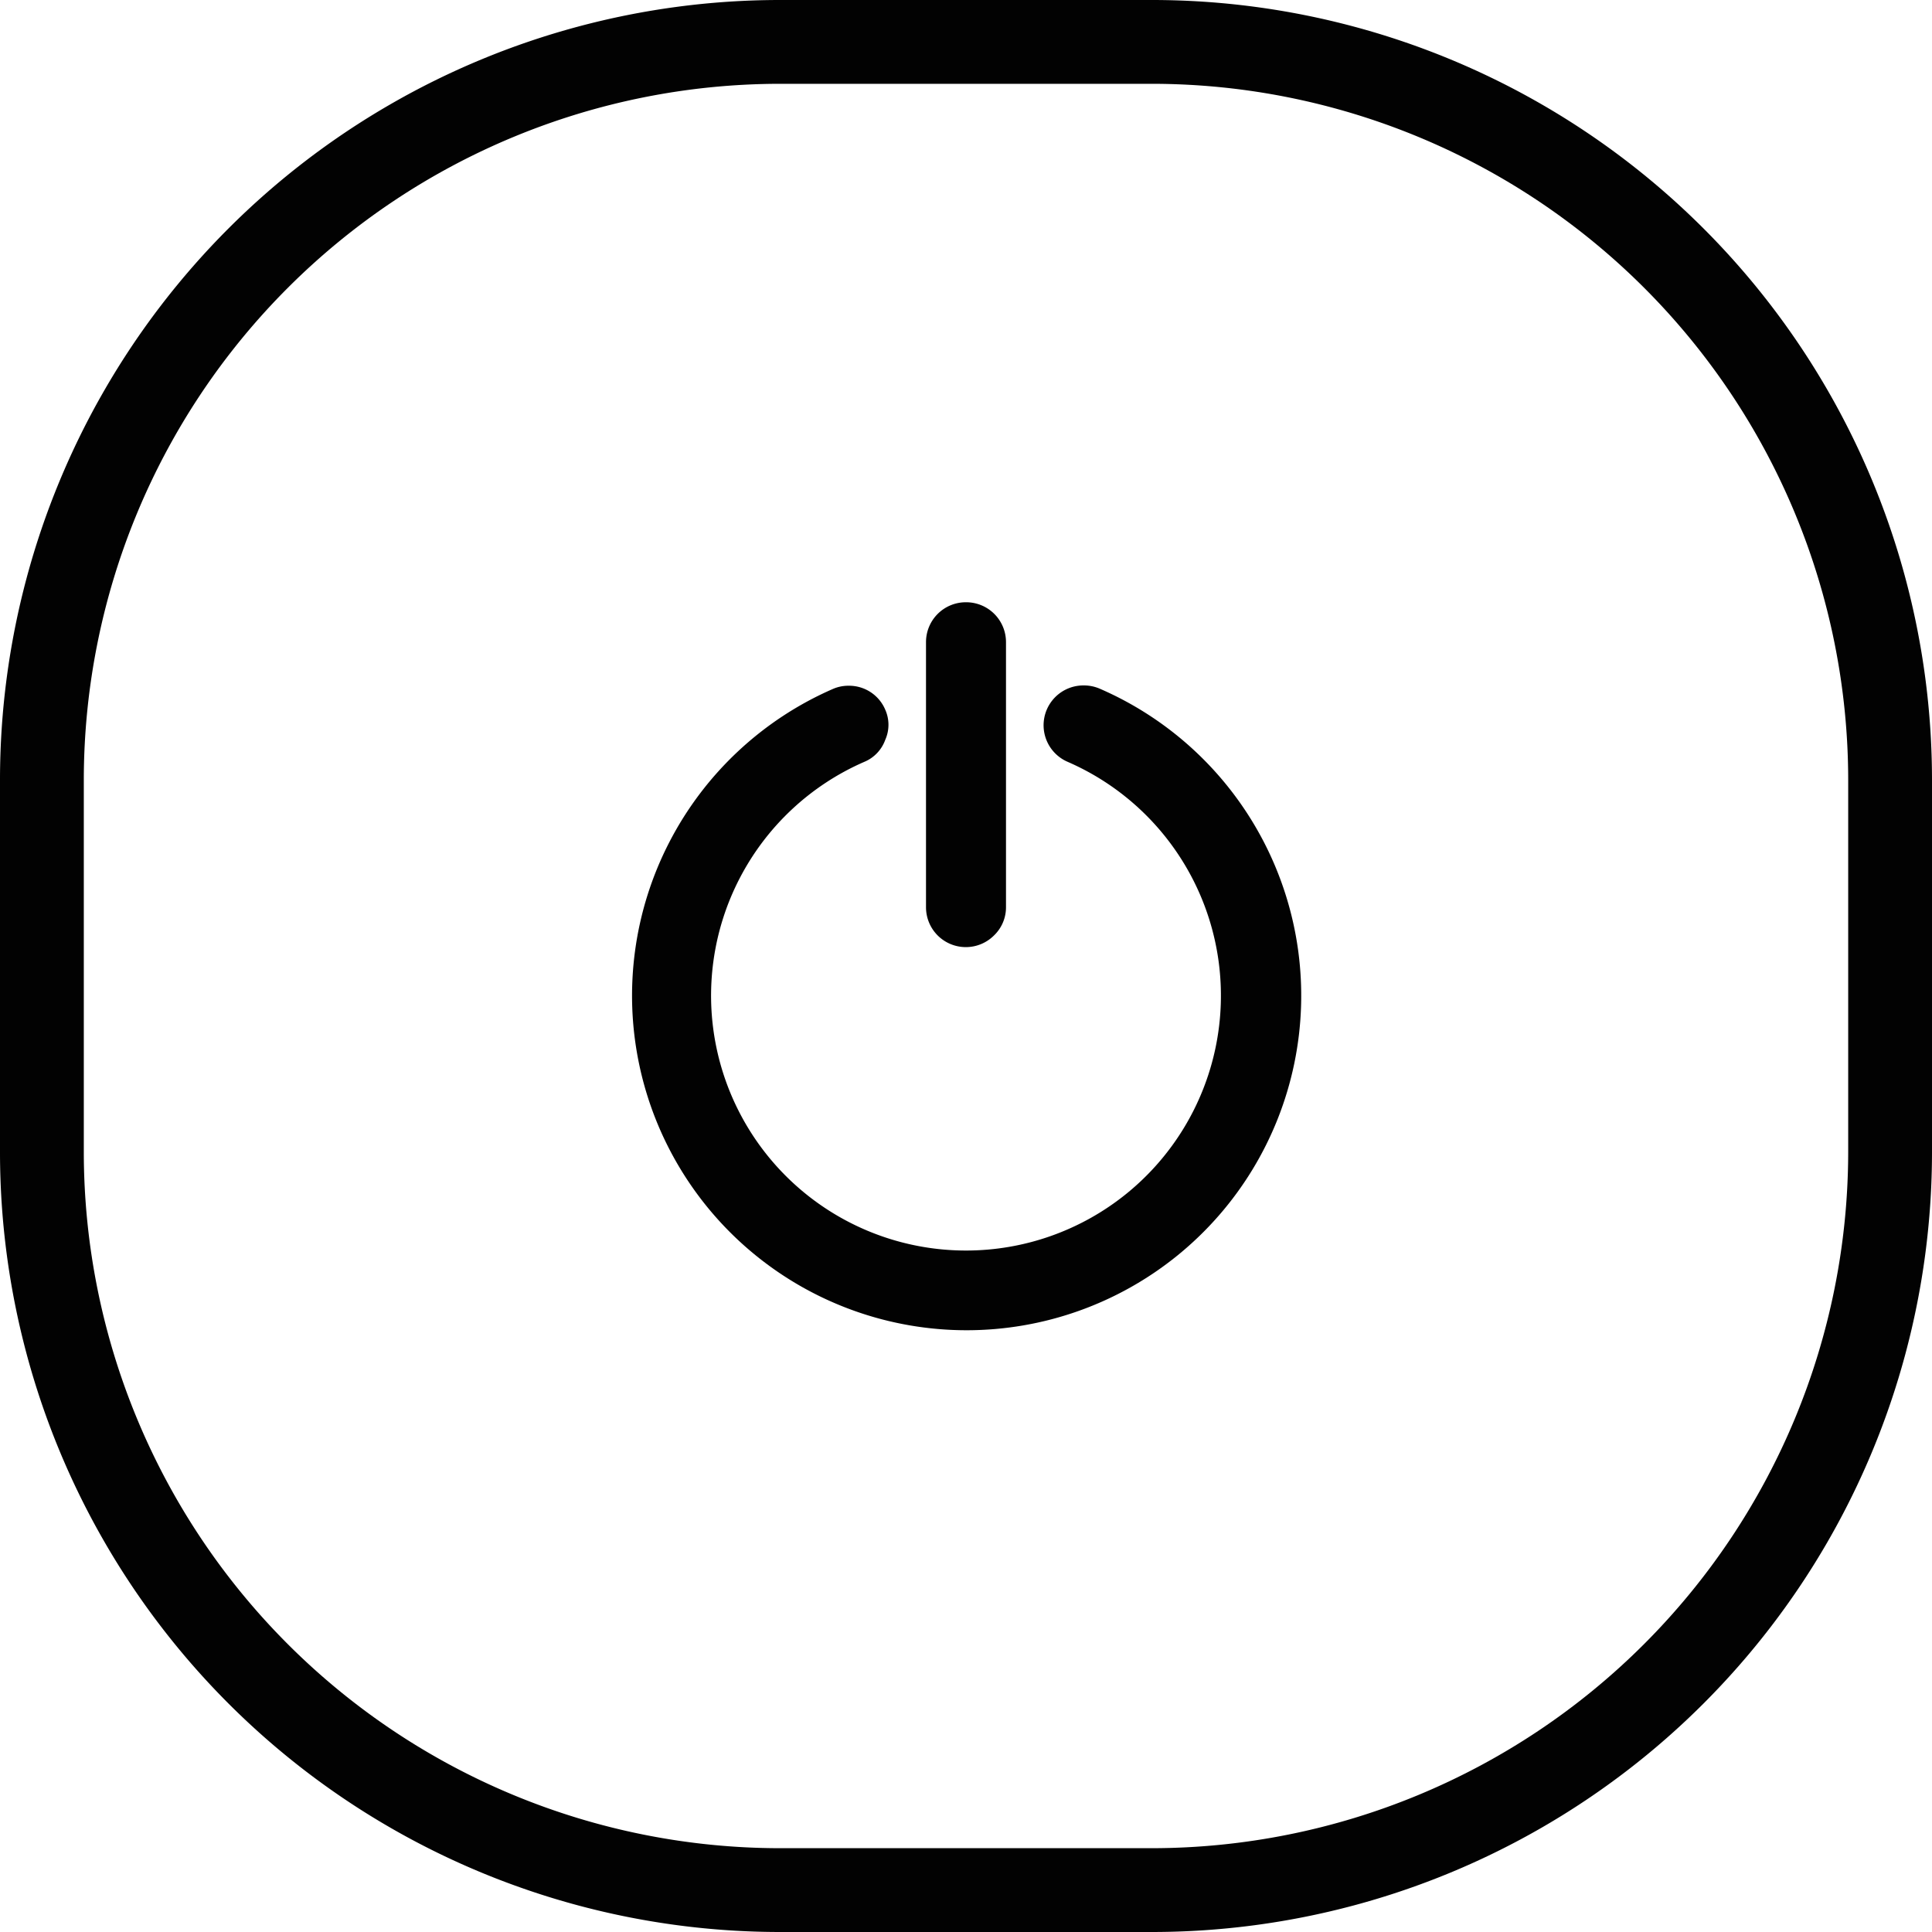
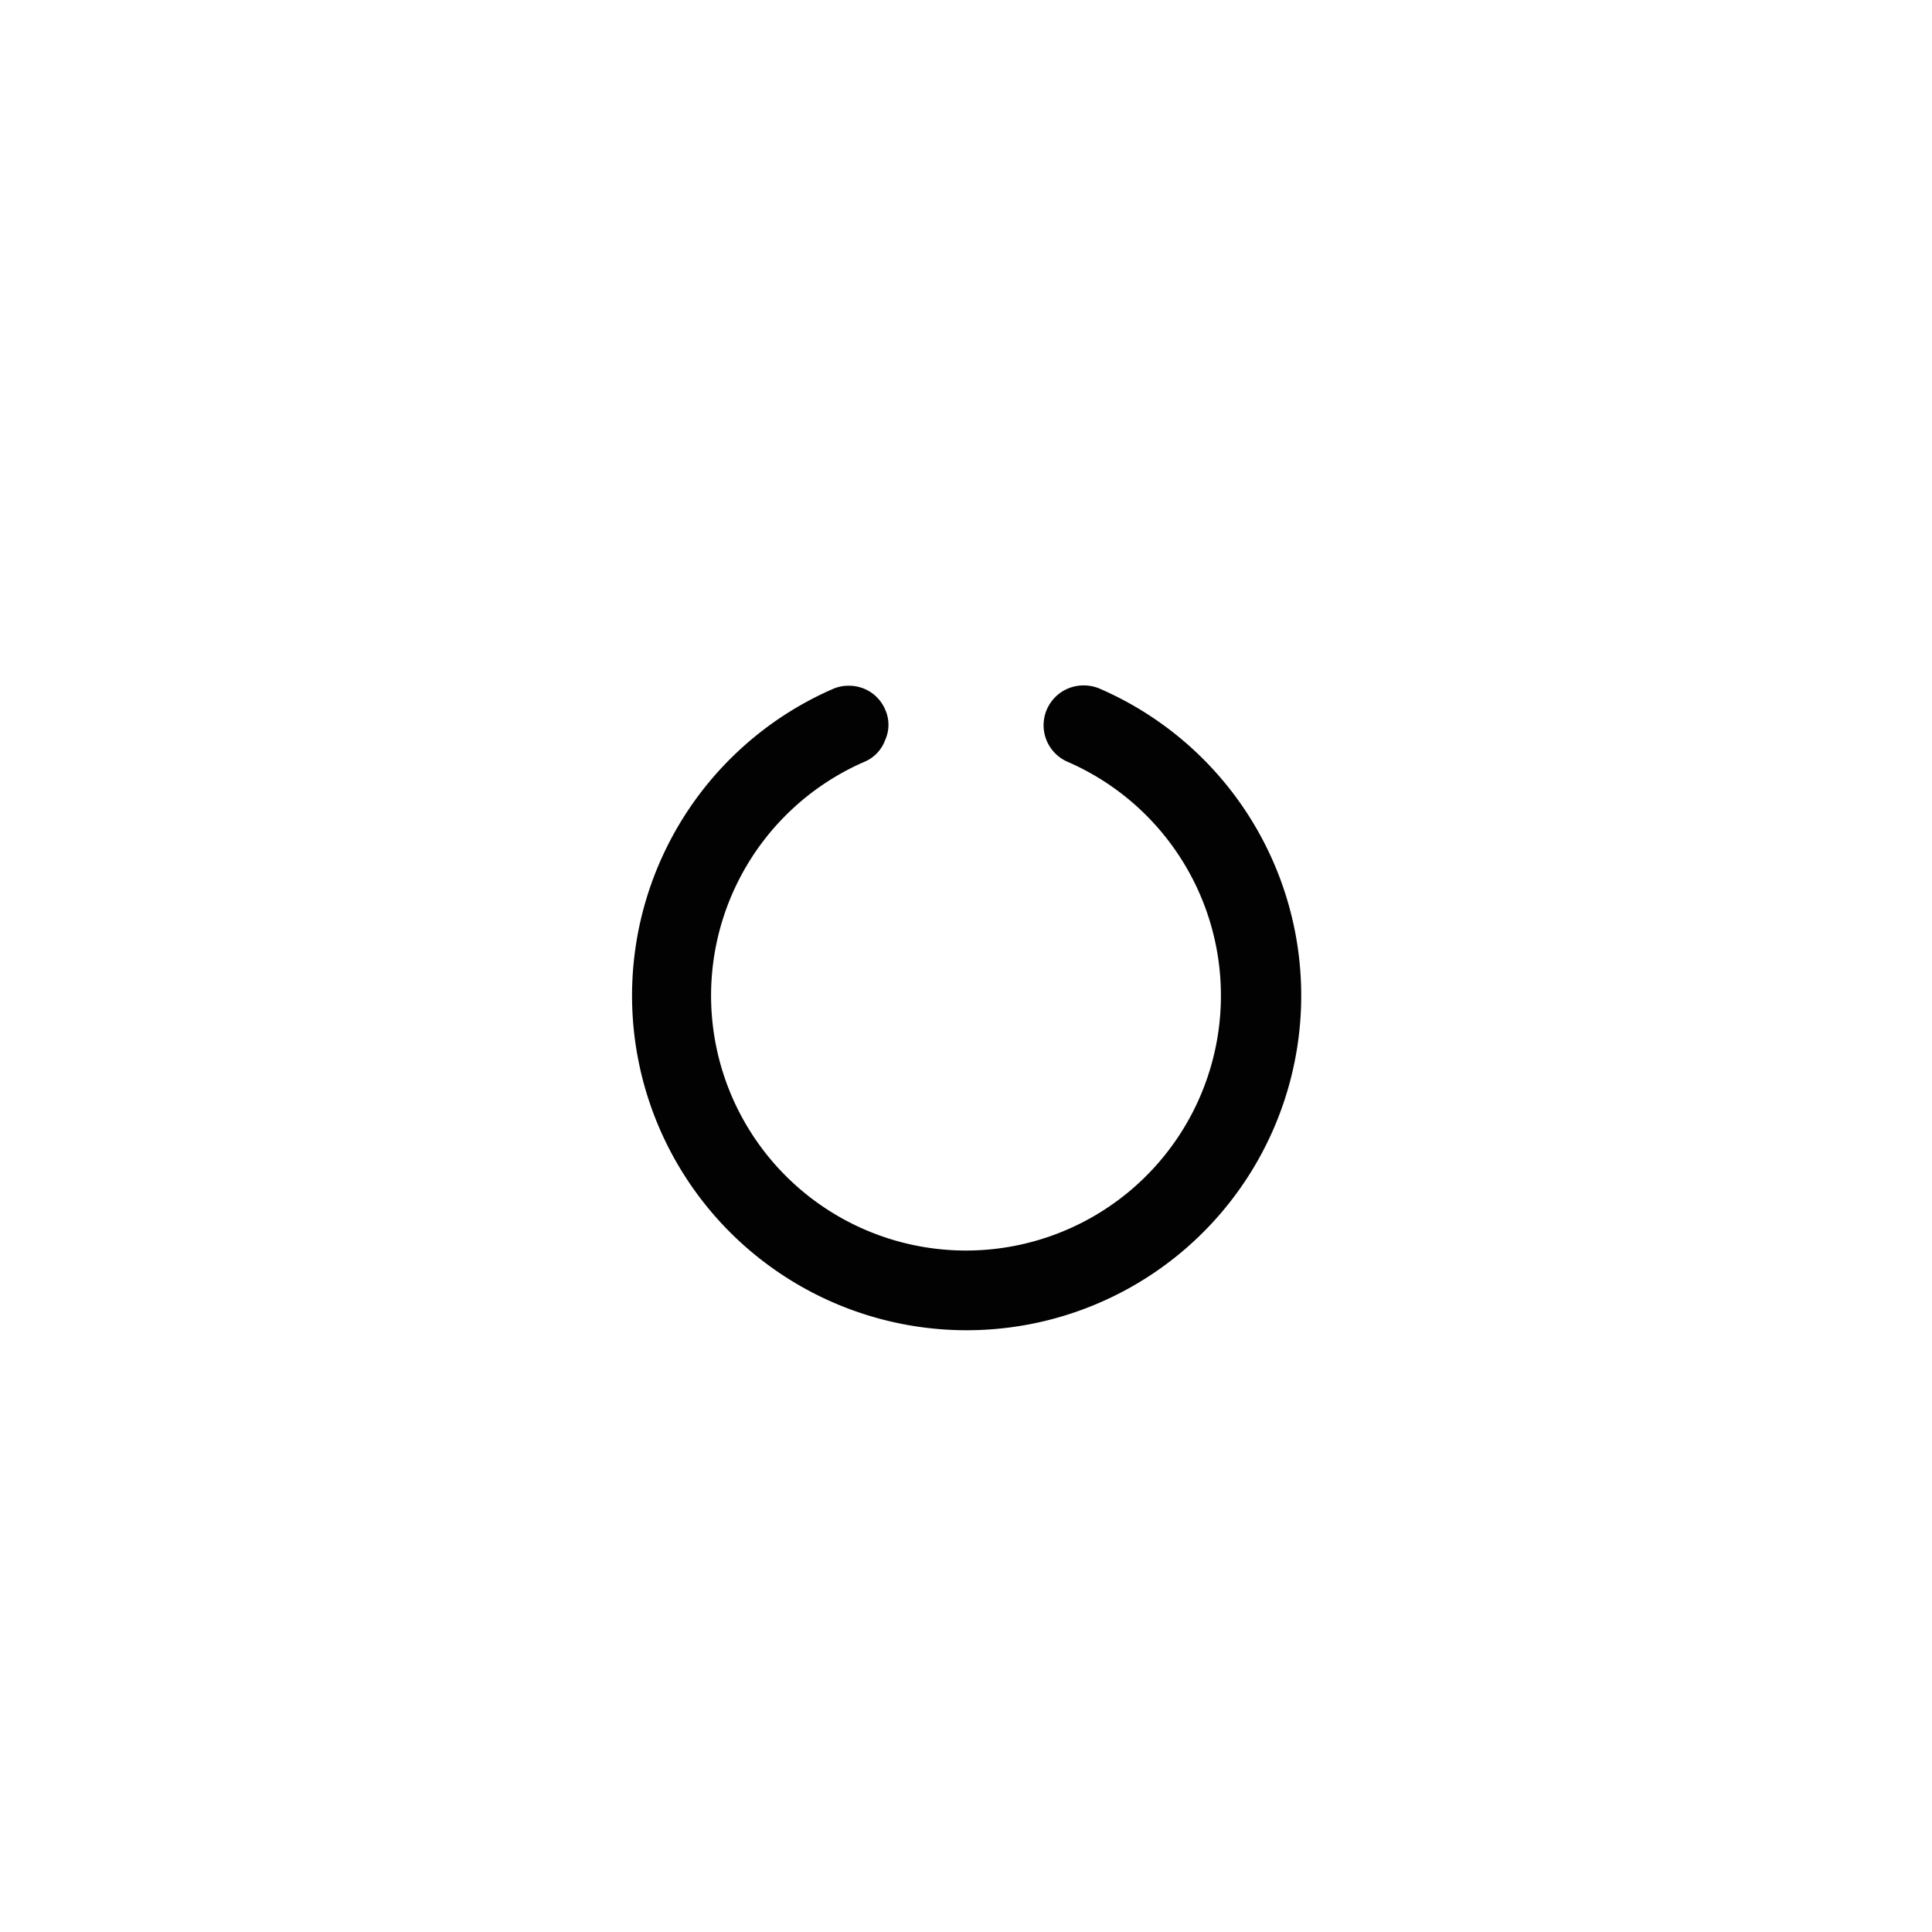
<svg xmlns="http://www.w3.org/2000/svg" viewBox="0 0 60.63 60.63">
  <defs>
    <style>.cls-1{fill:#020202;}</style>
  </defs>
  <title>logout-black</title>
  <g id="Layer_2" data-name="Layer 2">
    <g id="Layer_2-2" data-name="Layer 2">
-       <path class="cls-1" d="M36.16,2.63A21.86,21.86,0,0,1,58,24.47V36.16A21.87,21.87,0,0,1,36.16,58H24.47A21.86,21.86,0,0,1,2.63,36.16V24.47A21.86,21.86,0,0,1,24.47,2.63H36.16m0-2.63H24.47A24.48,24.48,0,0,0,0,24.47V36.16A24.48,24.48,0,0,0,24.47,60.63H36.16A24.48,24.48,0,0,0,60.63,36.16V24.47A24.48,24.48,0,0,0,36.16,0Z" />
      <g id="Layer_2-3" data-name="Layer 2">
        <g id="Layer_1-2" data-name="Layer 1-2">
          <path class="cls-1" d="M34,21.51a1.25,1.25,0,0,0-.49,2.4,8,8,0,1,1-6.39,0,1.18,1.18,0,0,0,.66-.69,1.16,1.16,0,0,0,0-.95,1.23,1.23,0,0,0-1.14-.75,1.21,1.21,0,0,0-.5.1,10.5,10.5,0,1,0,8.39,0,1.26,1.26,0,0,0-.51-.11Z" />
-           <path class="cls-1" d="M30.31,18.9a1.25,1.25,0,0,0-1.25,1.25v8.32a1.25,1.25,0,0,0,2.14.88,1.22,1.22,0,0,0,.37-.88V20.15a1.25,1.25,0,0,0-1.26-1.25Z" />
        </g>
      </g>
    </g>
  </g>
</svg>